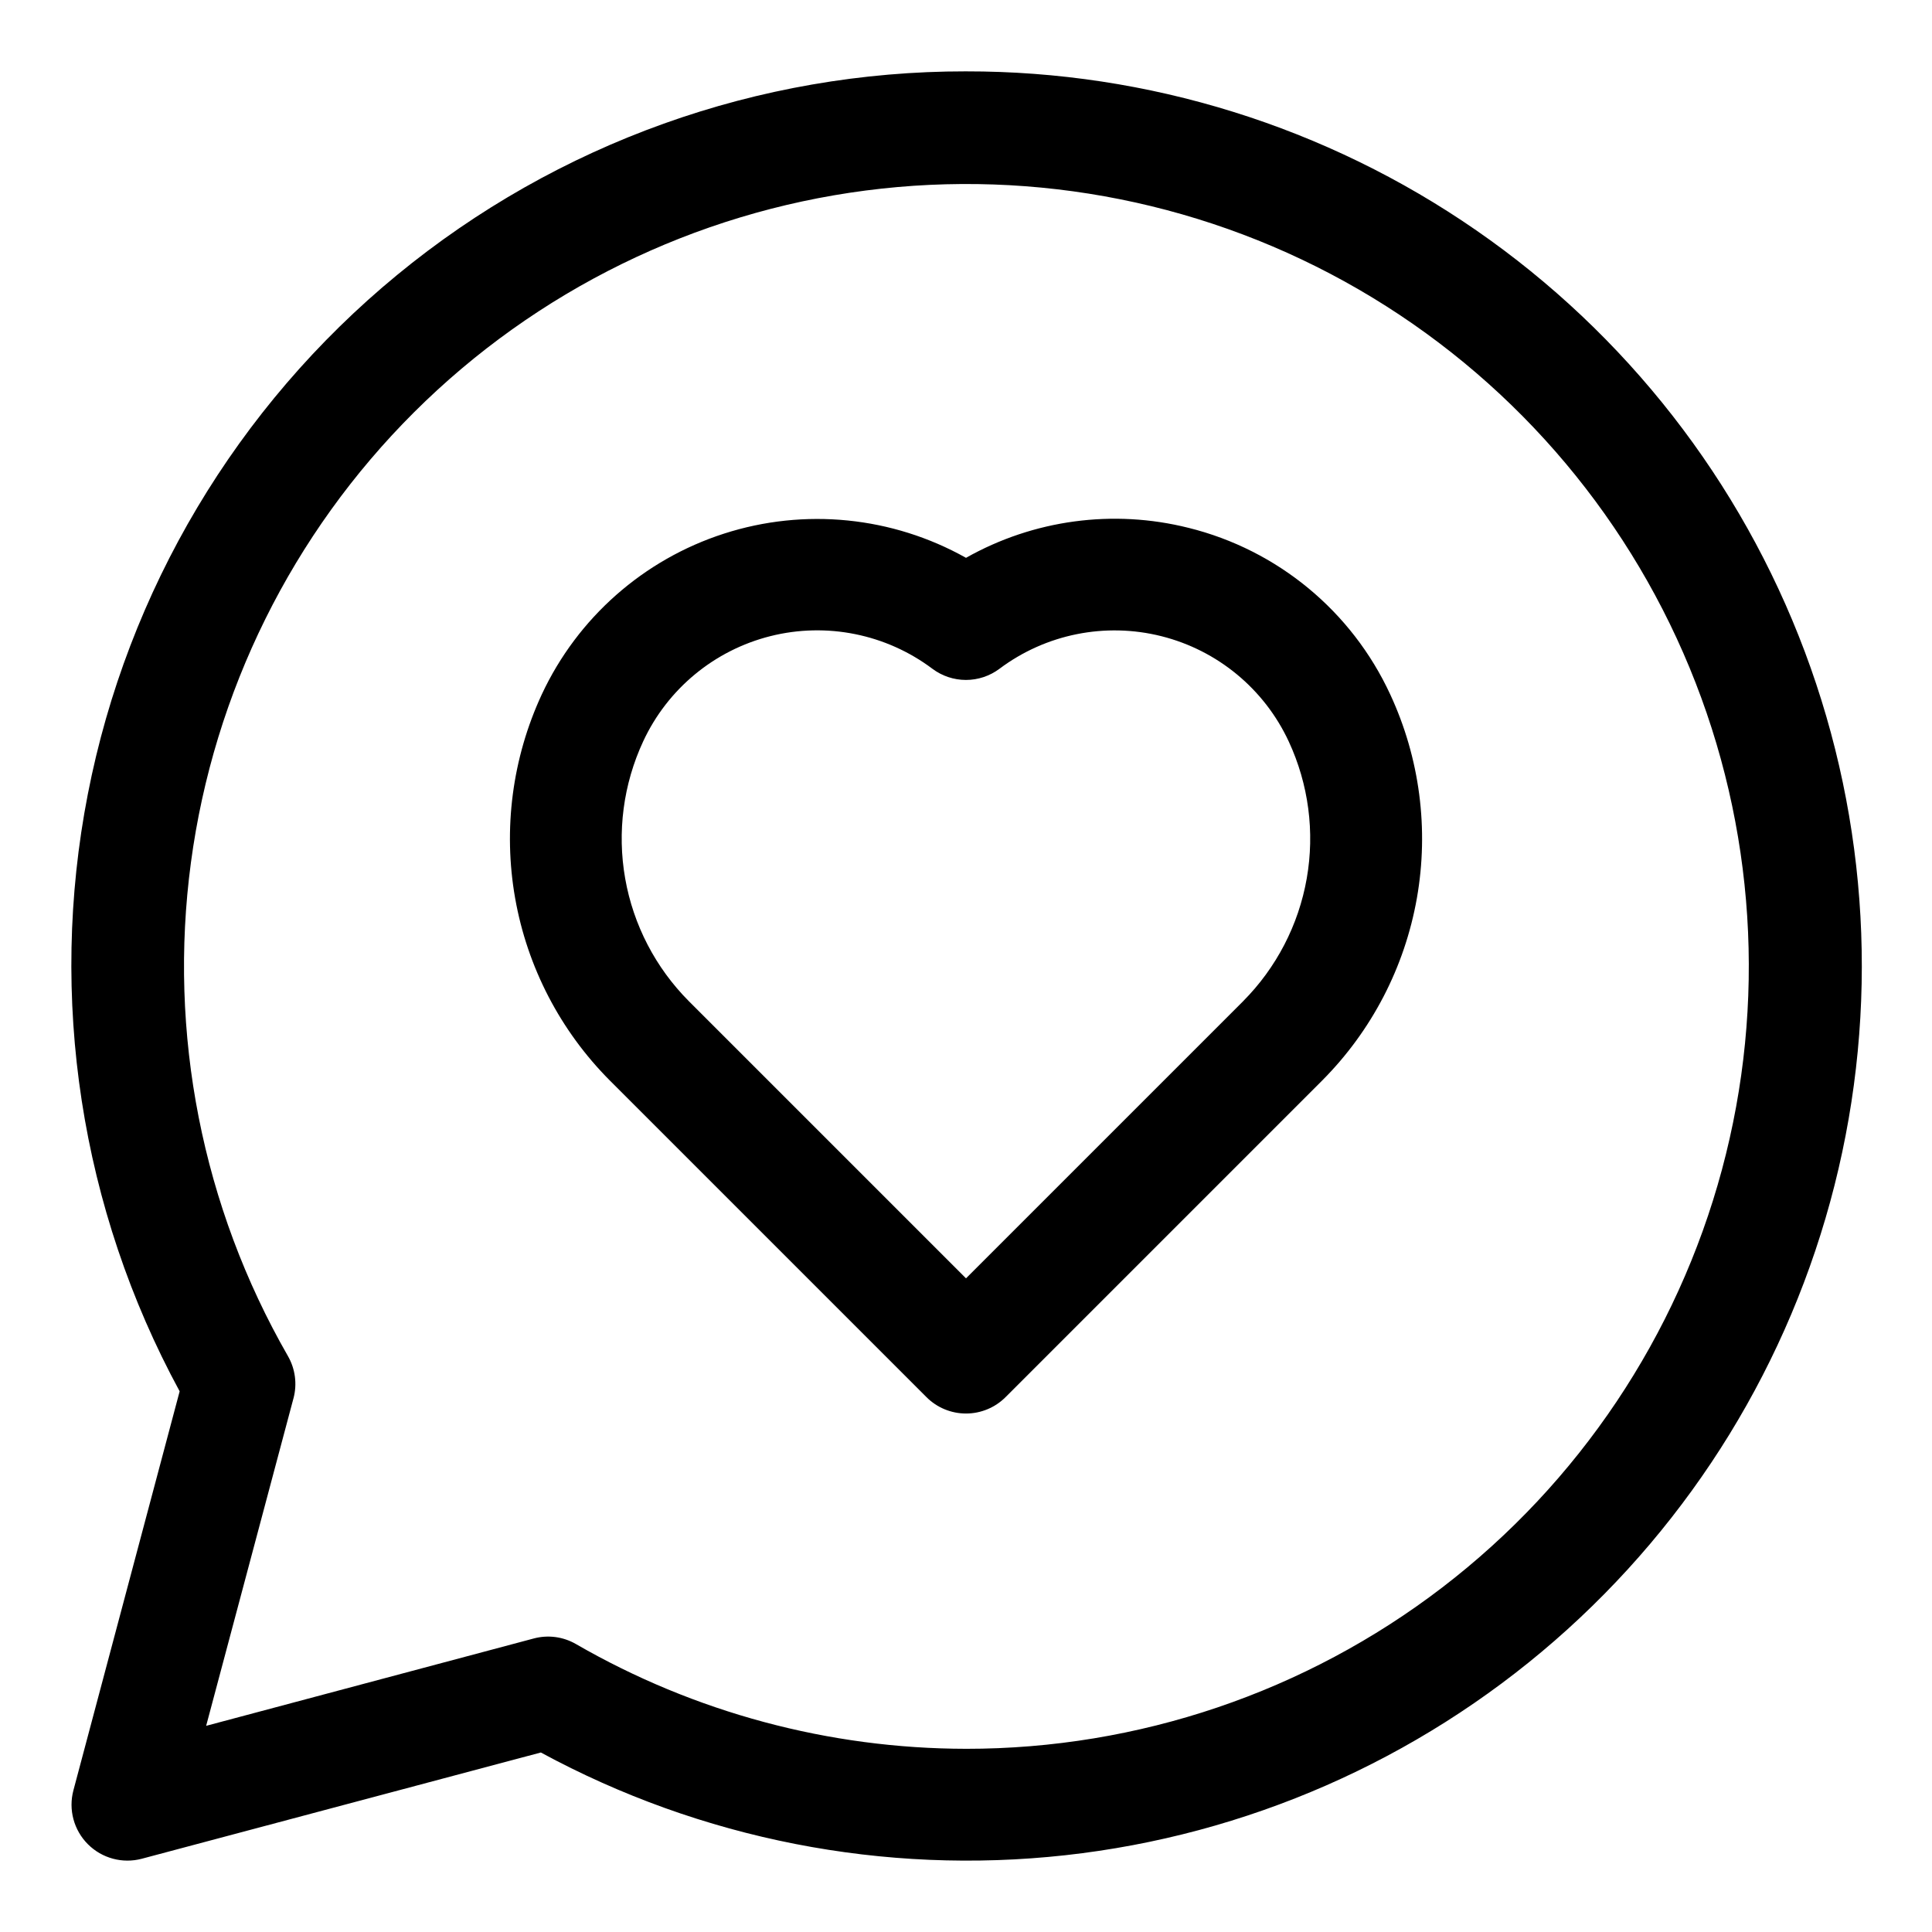
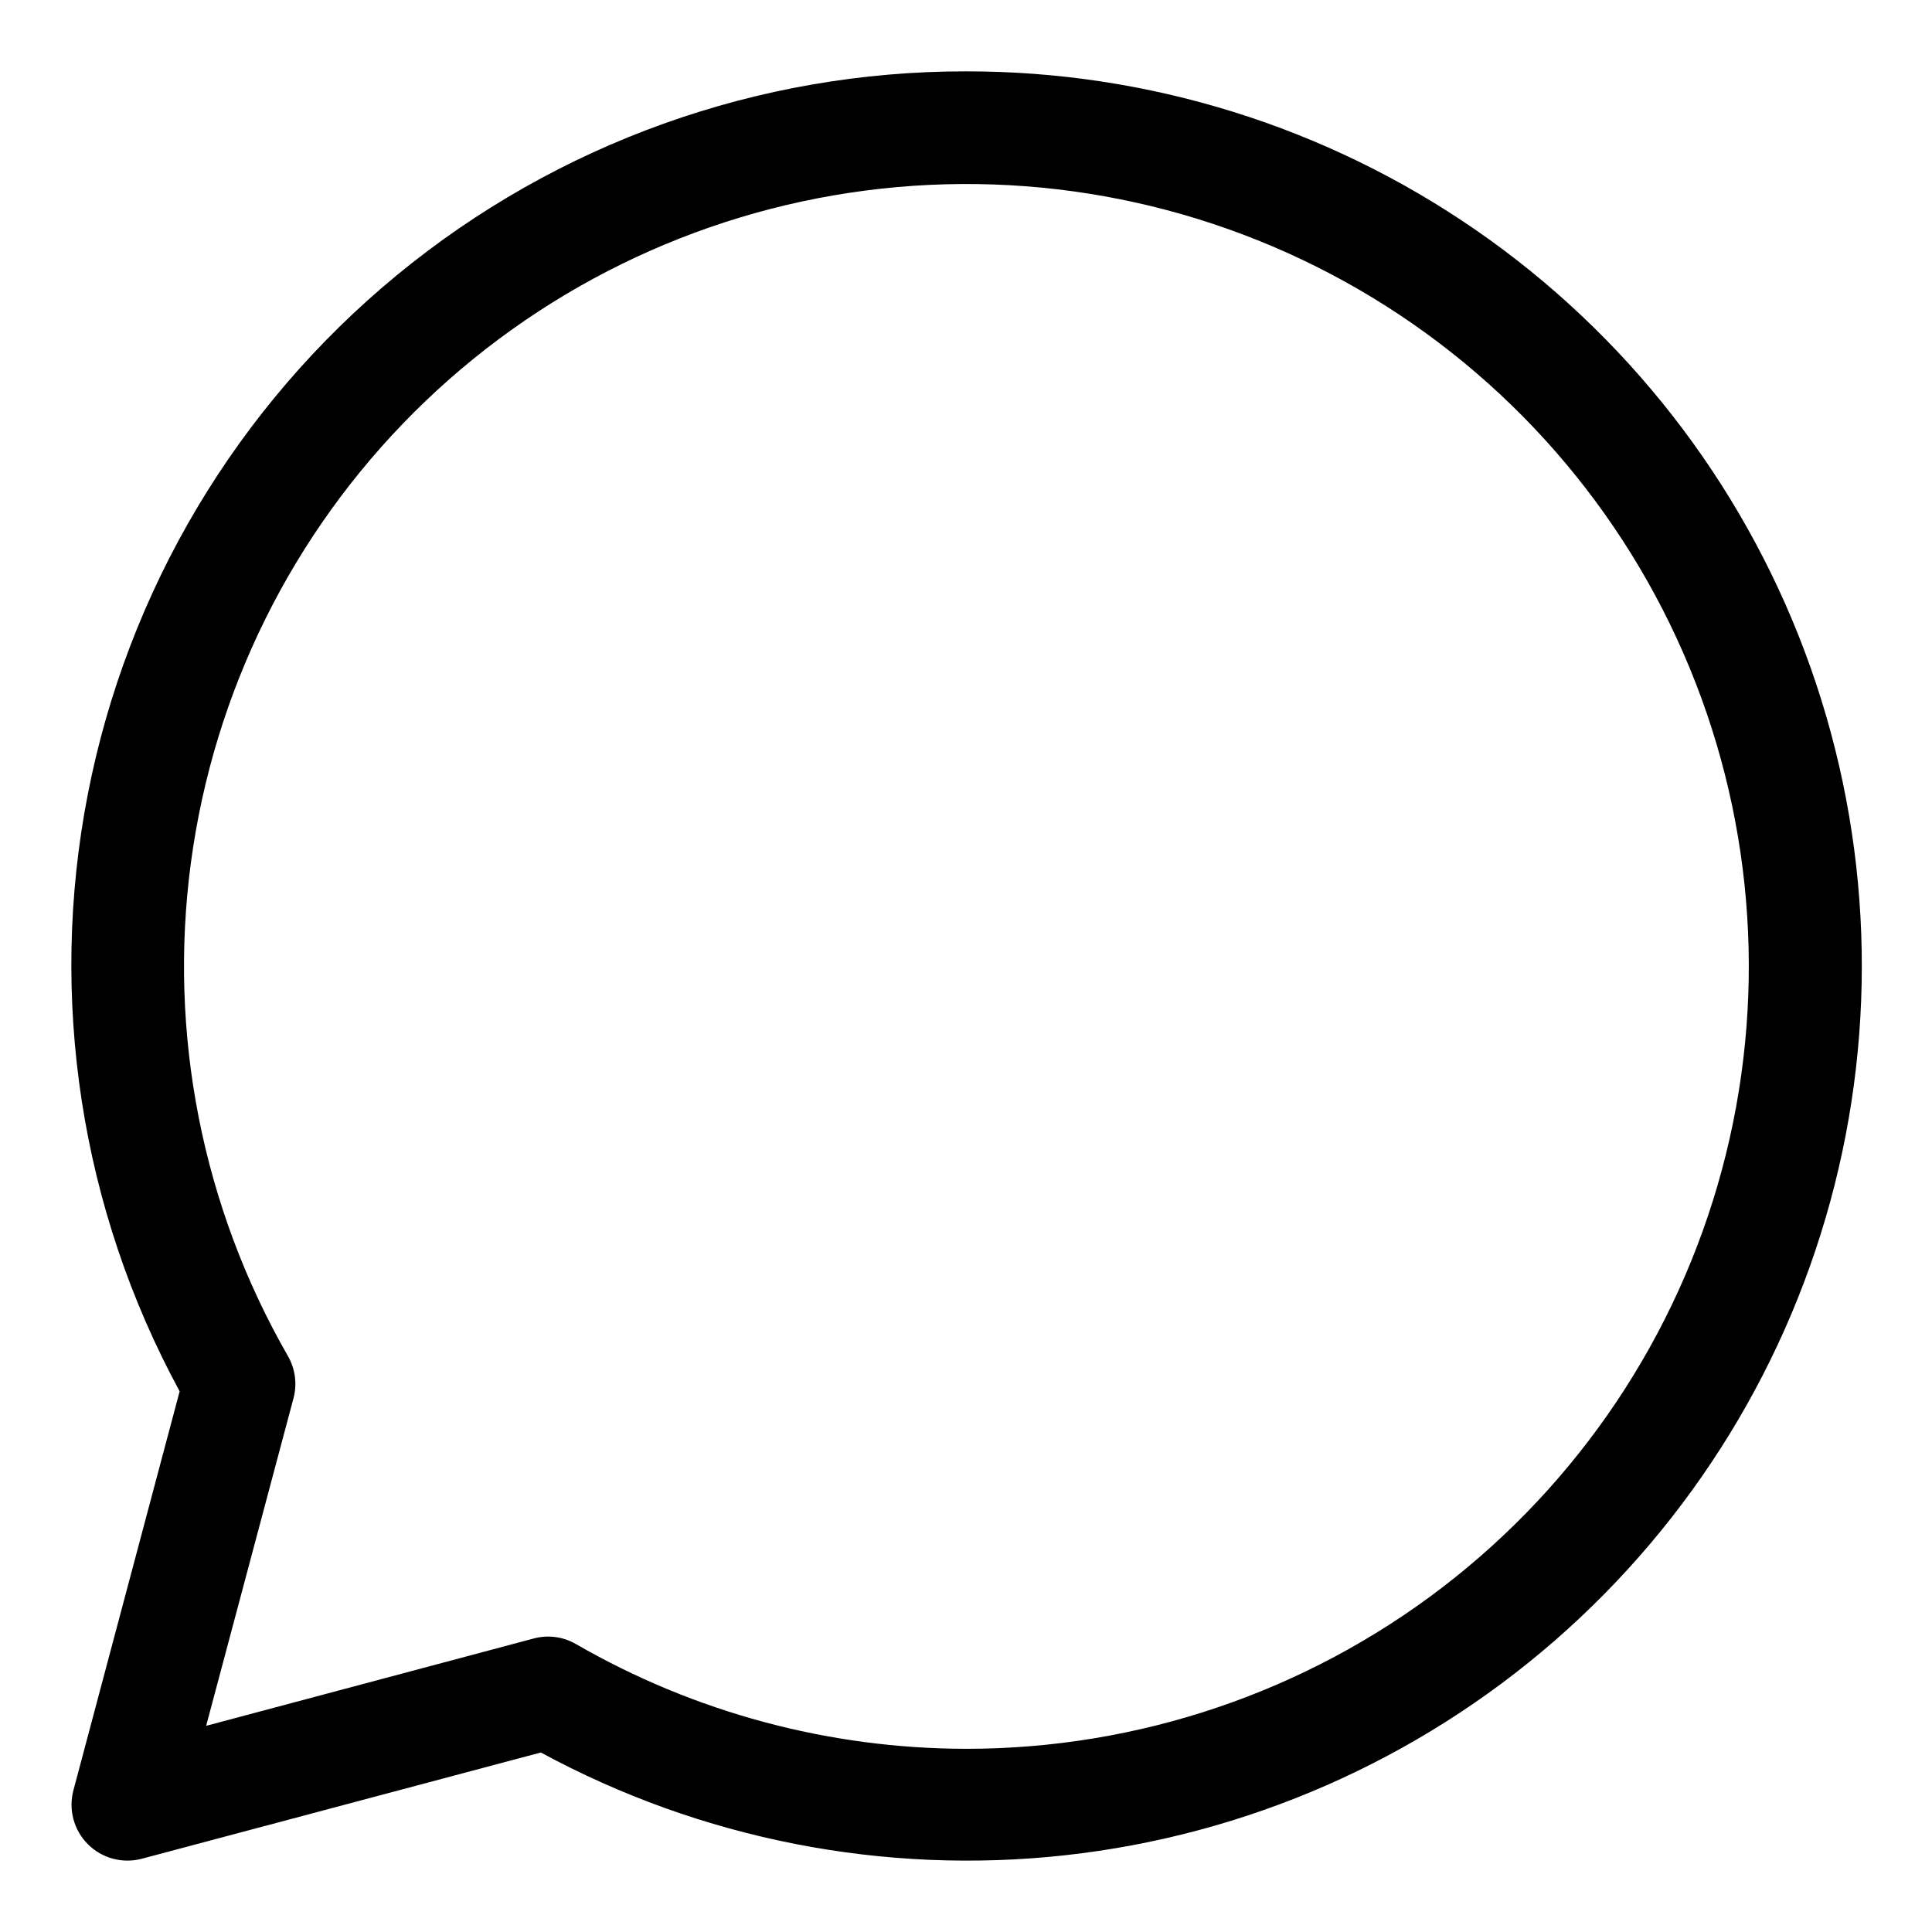
<svg xmlns="http://www.w3.org/2000/svg" fill="#000000" width="800px" height="800px" version="1.1" viewBox="144 144 512 512">
  <g>
    <path d="m400 162.91c-55-0.062-108.3 19.016-150.77 53.965s-71.441 83.59-81.953 137.57c-10.516 53.984-1.91 109.94 24.332 158.27l-28.152 105.73c-1.363 5.109 0.098 10.559 3.84 14.297 3.738 3.738 9.188 5.203 14.297 3.84l105.73-28.152v-0.004c42.469 23.027 90.961 32.527 138.98 27.23 48.02-5.297 93.273-25.137 129.71-56.863 36.434-31.727 62.305-73.828 74.148-120.66 11.848-46.836 9.102-96.172-7.867-141.41s-47.352-84.203-87.082-111.69c-39.727-27.488-86.906-42.184-135.21-42.121zm0 444.54c-36.289-0.043-71.93-9.613-103.36-27.754-3.391-1.965-7.422-2.496-11.203-1.48l-86.805 23.145 23.145-86.805h0.004c1.004-3.781 0.469-7.809-1.484-11.199-22.719-39.57-31.754-85.527-25.703-130.75 6.051-45.227 26.852-87.191 59.176-119.39 32.328-32.203 74.371-52.844 119.62-58.723 45.246-5.879 91.172 3.328 130.65 26.199s70.316 58.129 87.727 100.3c17.41 42.176 20.422 88.918 8.566 132.98-11.852 44.062-37.91 82.98-74.129 110.73-36.223 27.75-80.586 42.777-126.21 42.75z" />
-     <path d="m458.99 283.89c-19.953-5.012-41.07-2.172-58.988 7.941-19.547-10.965-42.777-13.293-64.109-6.422-21.332 6.867-38.84 22.312-48.316 42.621-7.82 16.852-10.285 35.695-7.062 53.992 3.227 18.297 11.984 35.164 25.098 48.324l83.914 83.914c2.777 2.781 6.547 4.34 10.477 4.34 3.926 0 7.695-1.559 10.477-4.34l83.914-83.914c13.109-13.16 21.867-30.027 25.094-48.324s0.762-37.141-7.062-53.992c-10.199-22.055-29.852-38.289-53.434-44.141zm14.449 125.45-73.438 73.434-73.438-73.438c-8.82-8.855-14.715-20.203-16.883-32.516-2.164-12.309-0.504-24.988 4.762-36.328 6.457-13.914 18.852-24.168 33.73-27.91 14.879-3.738 30.652-0.559 42.922 8.648 2.562 1.922 5.684 2.965 8.891 2.965s6.324-1.043 8.891-2.965c12.273-9.199 28.039-12.367 42.914-8.629 14.875 3.738 27.27 13.984 33.738 27.891 5.269 11.336 6.934 24.012 4.773 36.324-2.164 12.309-8.051 23.66-16.863 32.52z" />
  </g>
</svg>